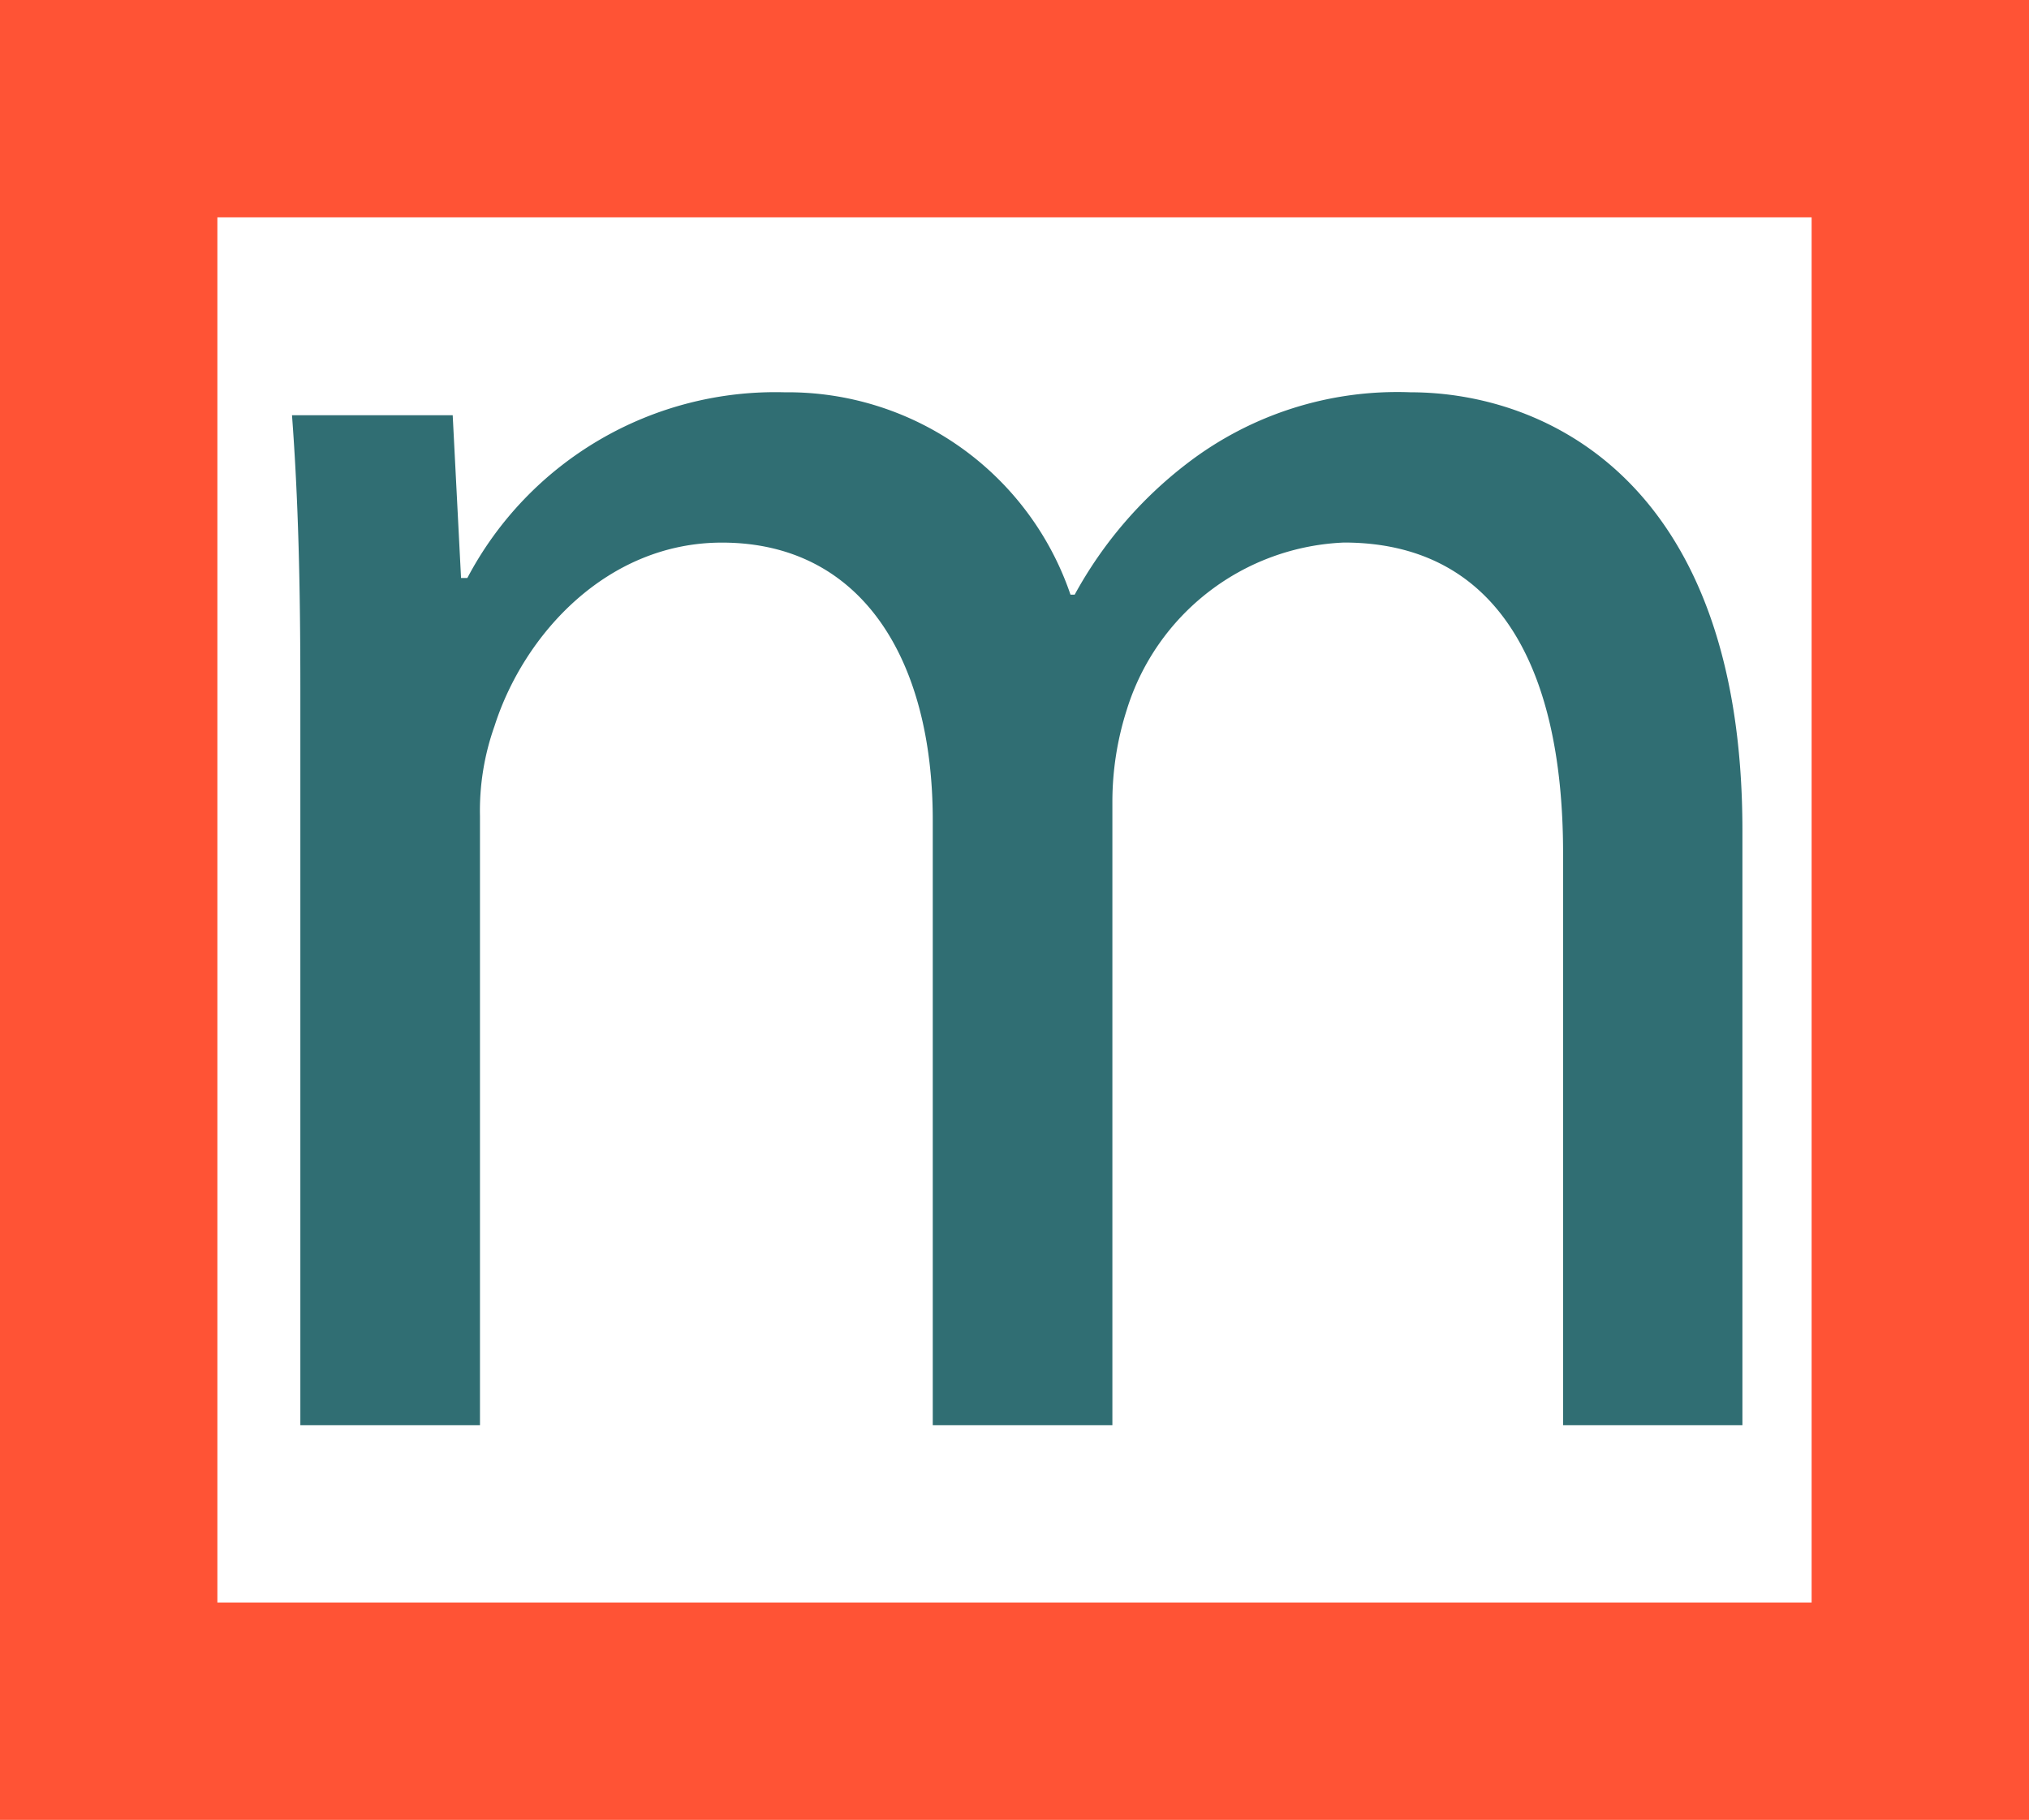
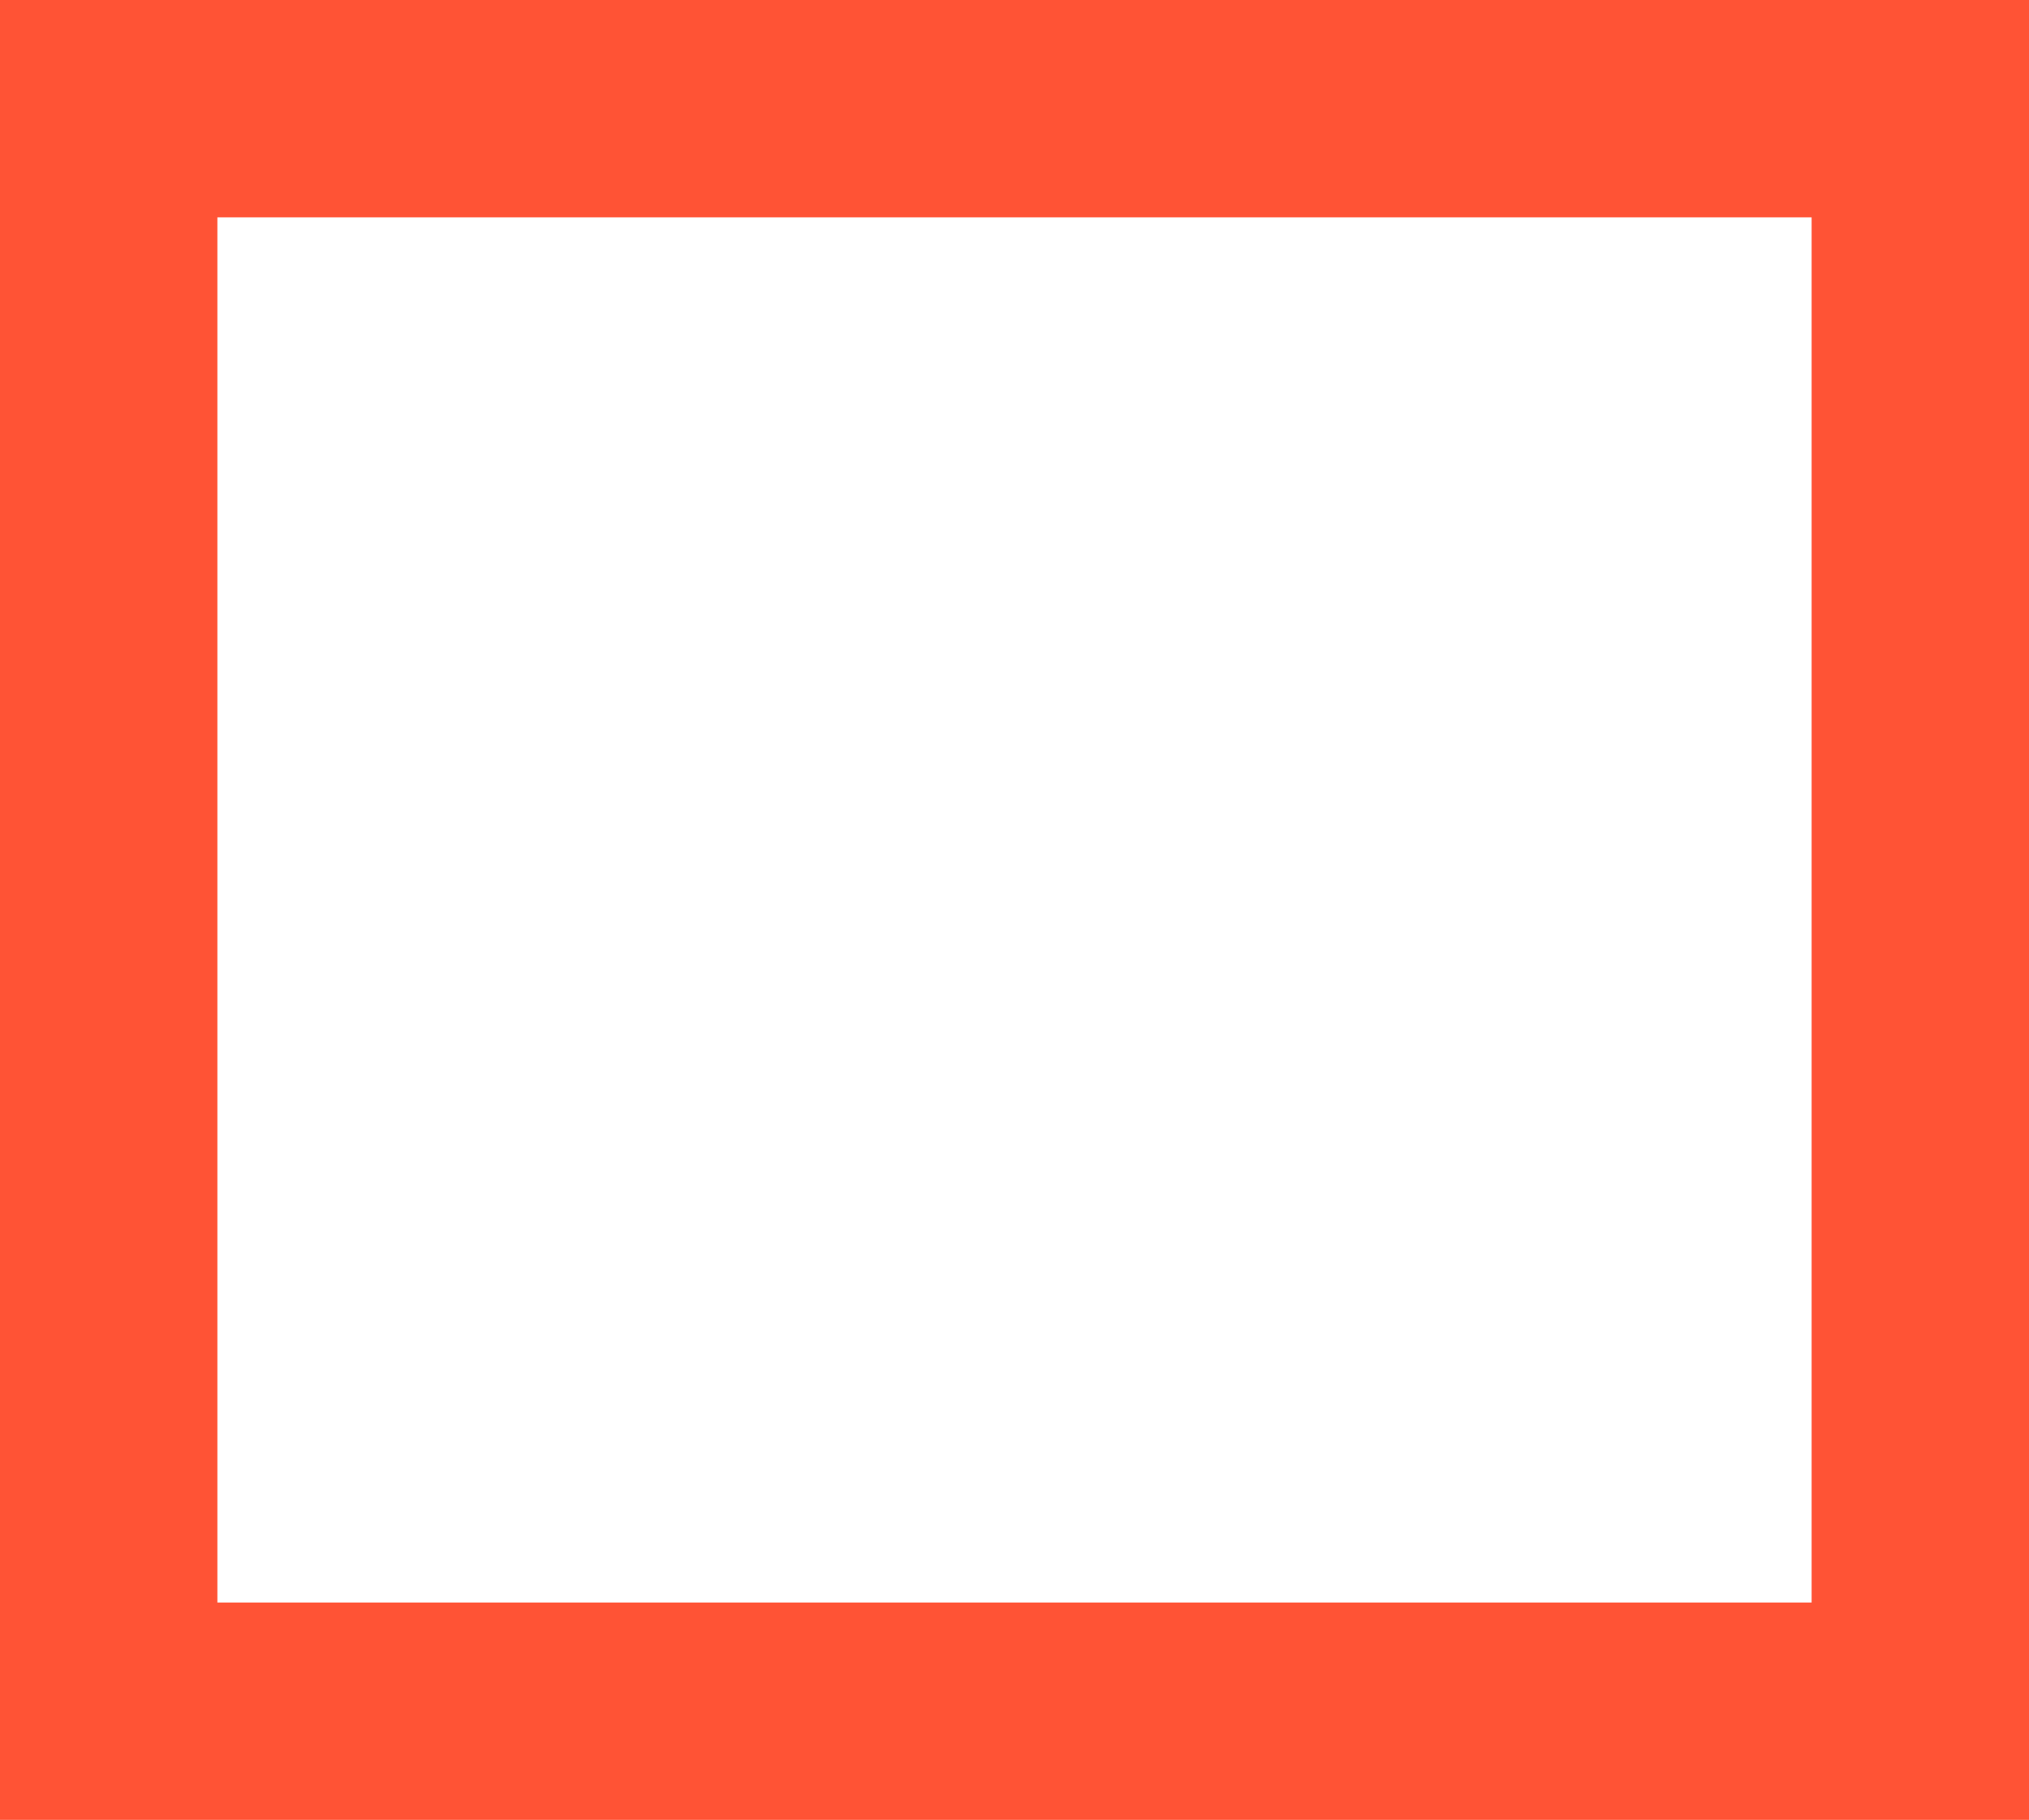
<svg xmlns="http://www.w3.org/2000/svg" width="70" height="62.796" viewBox="0 0 70 62.796">
  <title>Asset 2</title>
  <g>
-     <path d="M10.362,23.762c0-3.6-.072-6.553-.288-9.433h5.544l.288,5.617h.217a12.01,12.01,0,0,1,10.945-6.409,10.3,10.3,0,0,1,9.864,6.984h.144a14.369,14.369,0,0,1,3.889-4.536,11.893,11.893,0,0,1,7.7-2.448c4.608,0,11.448,3.025,11.448,15.121V49.18H53.926V29.451c0-6.7-2.448-10.729-7.561-10.729a8.2,8.2,0,0,0-7.488,5.76,10.434,10.434,0,0,0-.5,3.168V49.18H32.18V28.3c0-5.544-2.448-9.576-7.273-9.576-3.96,0-6.84,3.168-7.848,6.336a8.711,8.711,0,0,0-.5,3.1V49.18H10.362Z" fill="#306e73" />
    <path d="M0,0V62.8H70V0ZM62.5,55.3H7.5V7.5h55Z" fill="#ff5335" stroke="#ff5335" stroke-linecap="round" stroke-linejoin="round" stroke-width="0" />
  </g>
</svg>